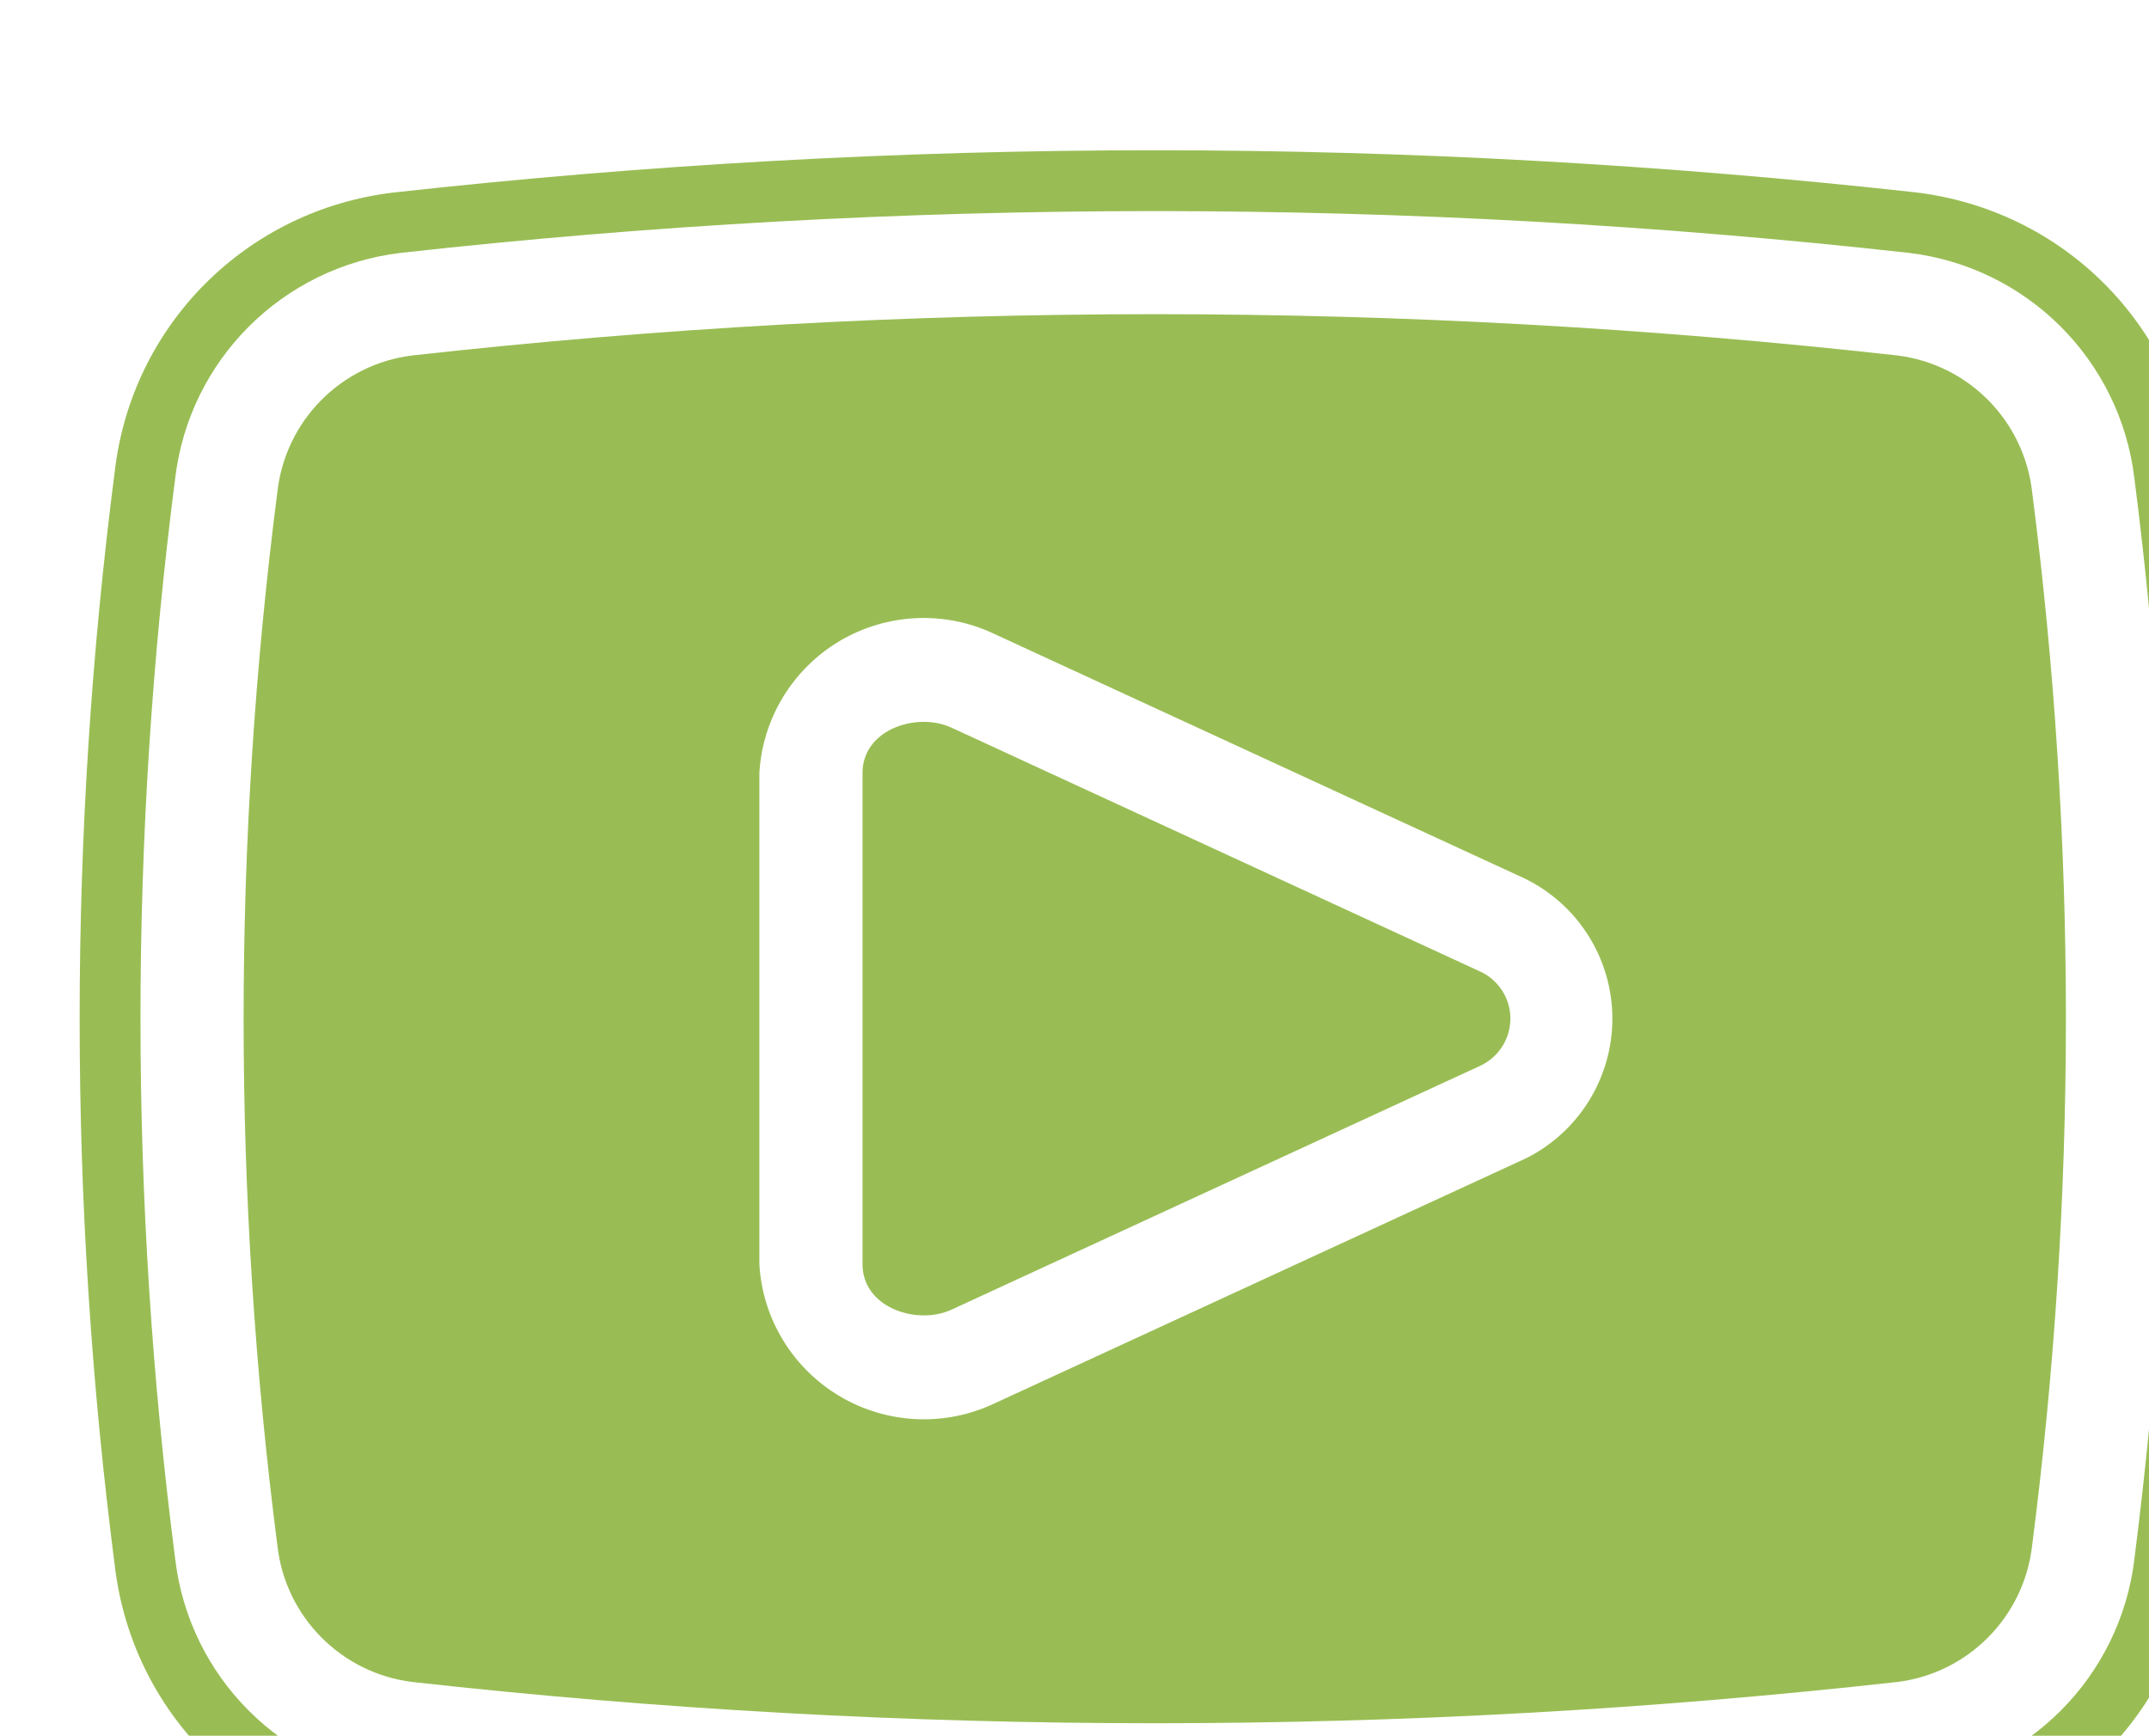
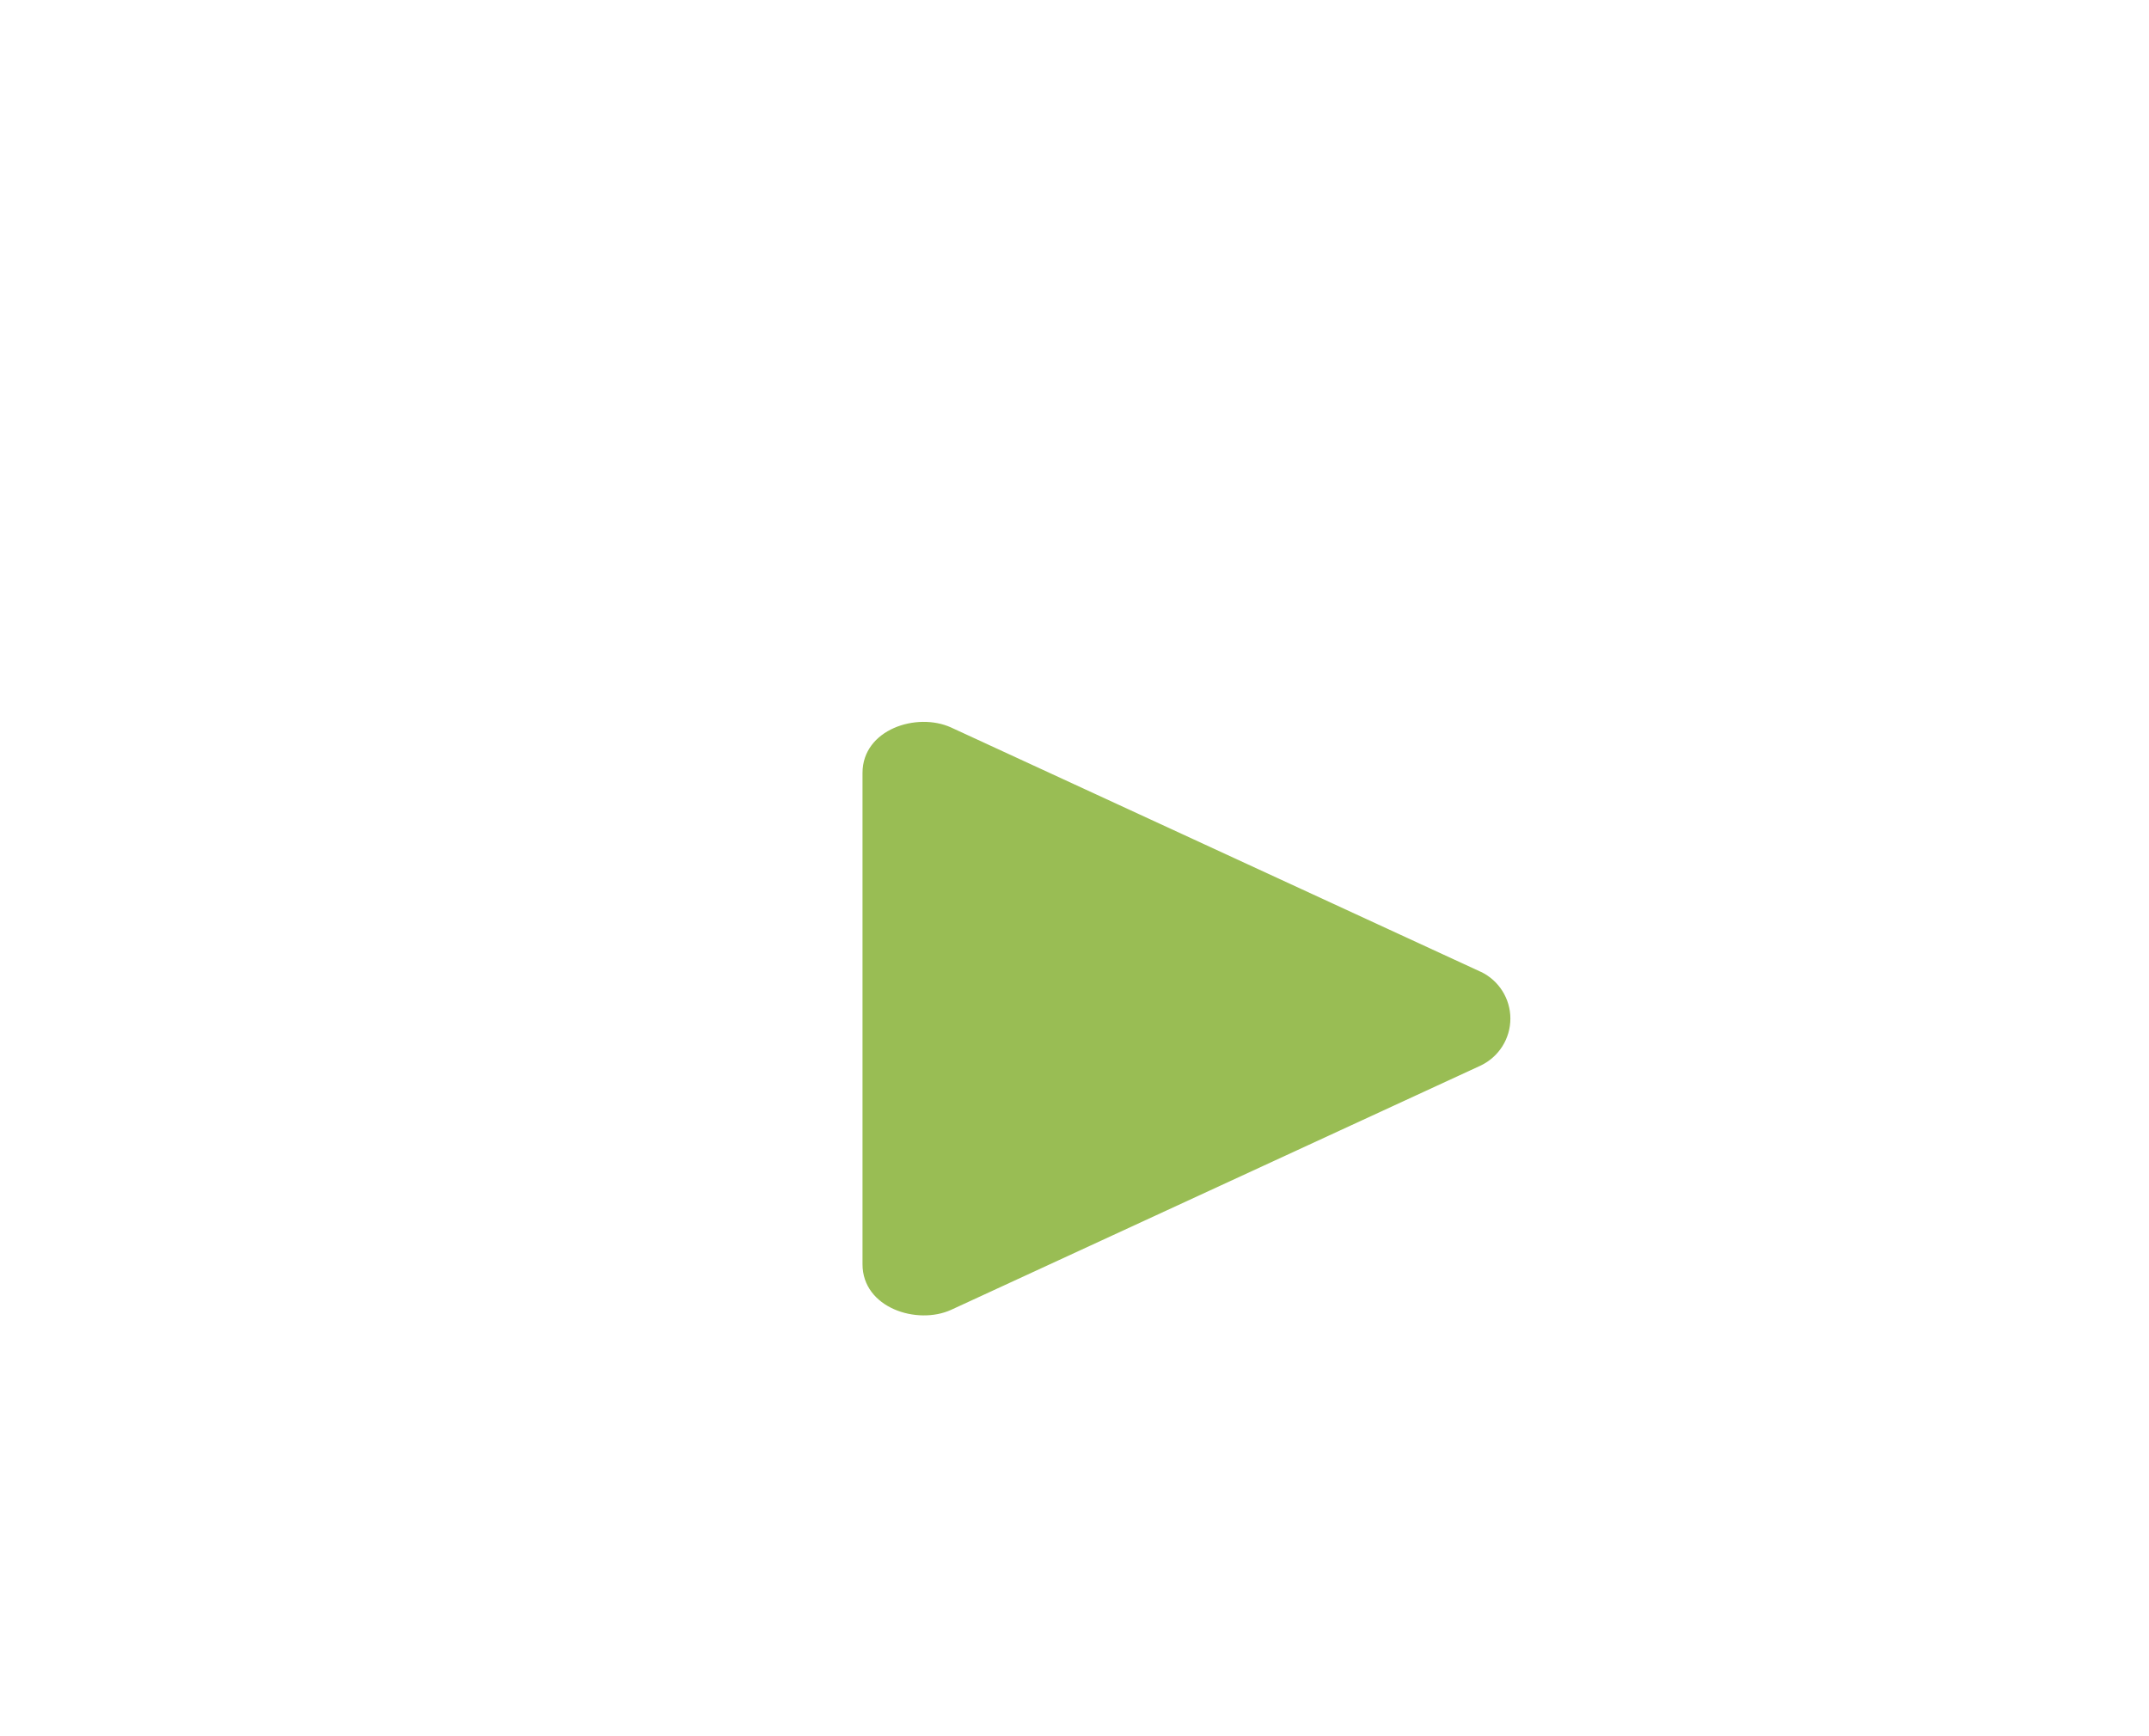
<svg xmlns="http://www.w3.org/2000/svg" xmlns:ns1="http://www.inkscape.org/namespaces/inkscape" xmlns:ns2="http://sodipodi.sourceforge.net/DTD/sodipodi-0.dtd" width="17.874mm" height="14.44mm" viewBox="0 0 17.874 14.44" id="svg35989" ns1:version="1.1 (c68e22c387, 2021-05-23)" ns2:docname="youtube_logo.svg">
  <defs id="defs35986">
    <clipPath id="4efa36b0bd">
-       <path d="m 1055.488,5637.047 h 51 V 5678 h -51 z m 0,0" clip-rule="nonzero" id="path491" />
-     </clipPath>
+       </clipPath>
  </defs>
  <g ns1:label="Layer 1" ns1:groupmode="layer" id="layer1" transform="translate(-95.95,-141.46)">
    <g id="g35262" transform="matrix(0.353,0,0,0.353,-955.831,-1843.538)">
      <g clip-path="url(#4efa36b0bd)" id="g1722" transform="translate(1925.665,-10.298)">
-         <path fill="#99bd54" d="m 1104.176,5670.258 c -0.332,2.789 -2.531,4.988 -5.316,5.316 -5.899,0.656 -11.832,0.988 -17.766,0.988 -5.938,0 -11.867,-0.332 -17.766,-0.988 -2.789,-0.328 -4.988,-2.527 -5.316,-5.316 -1.09,-8.453 -1.09,-17.008 0,-25.461 0.328,-2.785 2.527,-4.984 5.316,-5.316 11.809,-1.312 23.723,-1.312 35.531,0 2.789,0.332 4.984,2.531 5.316,5.316 1.086,8.453 1.086,17.008 0,25.461 z m 1.426,-25.629 c -0.41,-3.461 -3.113,-6.16 -6.586,-6.574 -5.926,-0.656 -11.957,-0.992 -17.922,-0.992 -5.965,0 -11.996,0.336 -17.934,0.996 -3.461,0.41 -6.164,3.109 -6.57,6.559 -1.105,8.566 -1.105,17.254 0,25.809 0.41,3.461 3.113,6.164 6.586,6.574 5.926,0.66 11.957,0.996 17.922,0.996 5.965,0 11.992,-0.336 17.933,-0.996 3.461,-0.41 6.164,-3.113 6.57,-6.559 1.101,-8.57 1.101,-17.258 0,-25.812" fill-opacity="1" fill-rule="nonzero" id="path1720" />
-       </g>
-       <path fill="#99bd54" d="m 3015.461,5650.542 -12.484,5.758 c -1.164,0.551 -2.527,0.488 -3.637,-0.168 -1.113,-0.66 -1.824,-1.824 -1.898,-3.113 v -11.578 c 0.074,-1.289 0.785,-2.453 1.895,-3.113 1.113,-0.656 2.477,-0.719 3.641,-0.164 l 12.484,5.758 c 1.27,0.613 2.078,1.898 2.078,3.309 0,1.41 -0.809,2.699 -2.078,3.312 z m 8.793,-18.941 c -11.629,-1.297 -23.363,-1.297 -34.992,0 -1.672,0.207 -2.988,1.535 -3.176,3.211 -1.062,8.246 -1.062,16.594 0,24.84 0.188,1.676 1.504,3.004 3.176,3.211 11.629,1.297 23.363,1.297 34.992,0 1.672,-0.207 2.984,-1.535 3.176,-3.211 1.062,-8.246 1.062,-16.594 0,-24.84 -0.191,-1.676 -1.504,-3.004 -3.176,-3.211" fill-opacity="1" fill-rule="nonzero" id="path1724" />
+         </g>
      <path fill="#99bd54" d="m 3014.442,5646.128 -12.48,-5.758 c -0.809,-0.371 -2.09,0.043 -2.09,1.07 v 11.578 c 0,1.031 1.289,1.441 2.09,1.074 l 12.48,-5.758 c 0.426,-0.207 0.695,-0.633 0.695,-1.105 0,-0.469 -0.27,-0.898 -0.695,-1.102" fill-opacity="1" fill-rule="nonzero" id="path1726" />
    </g>
  </g>
</svg>